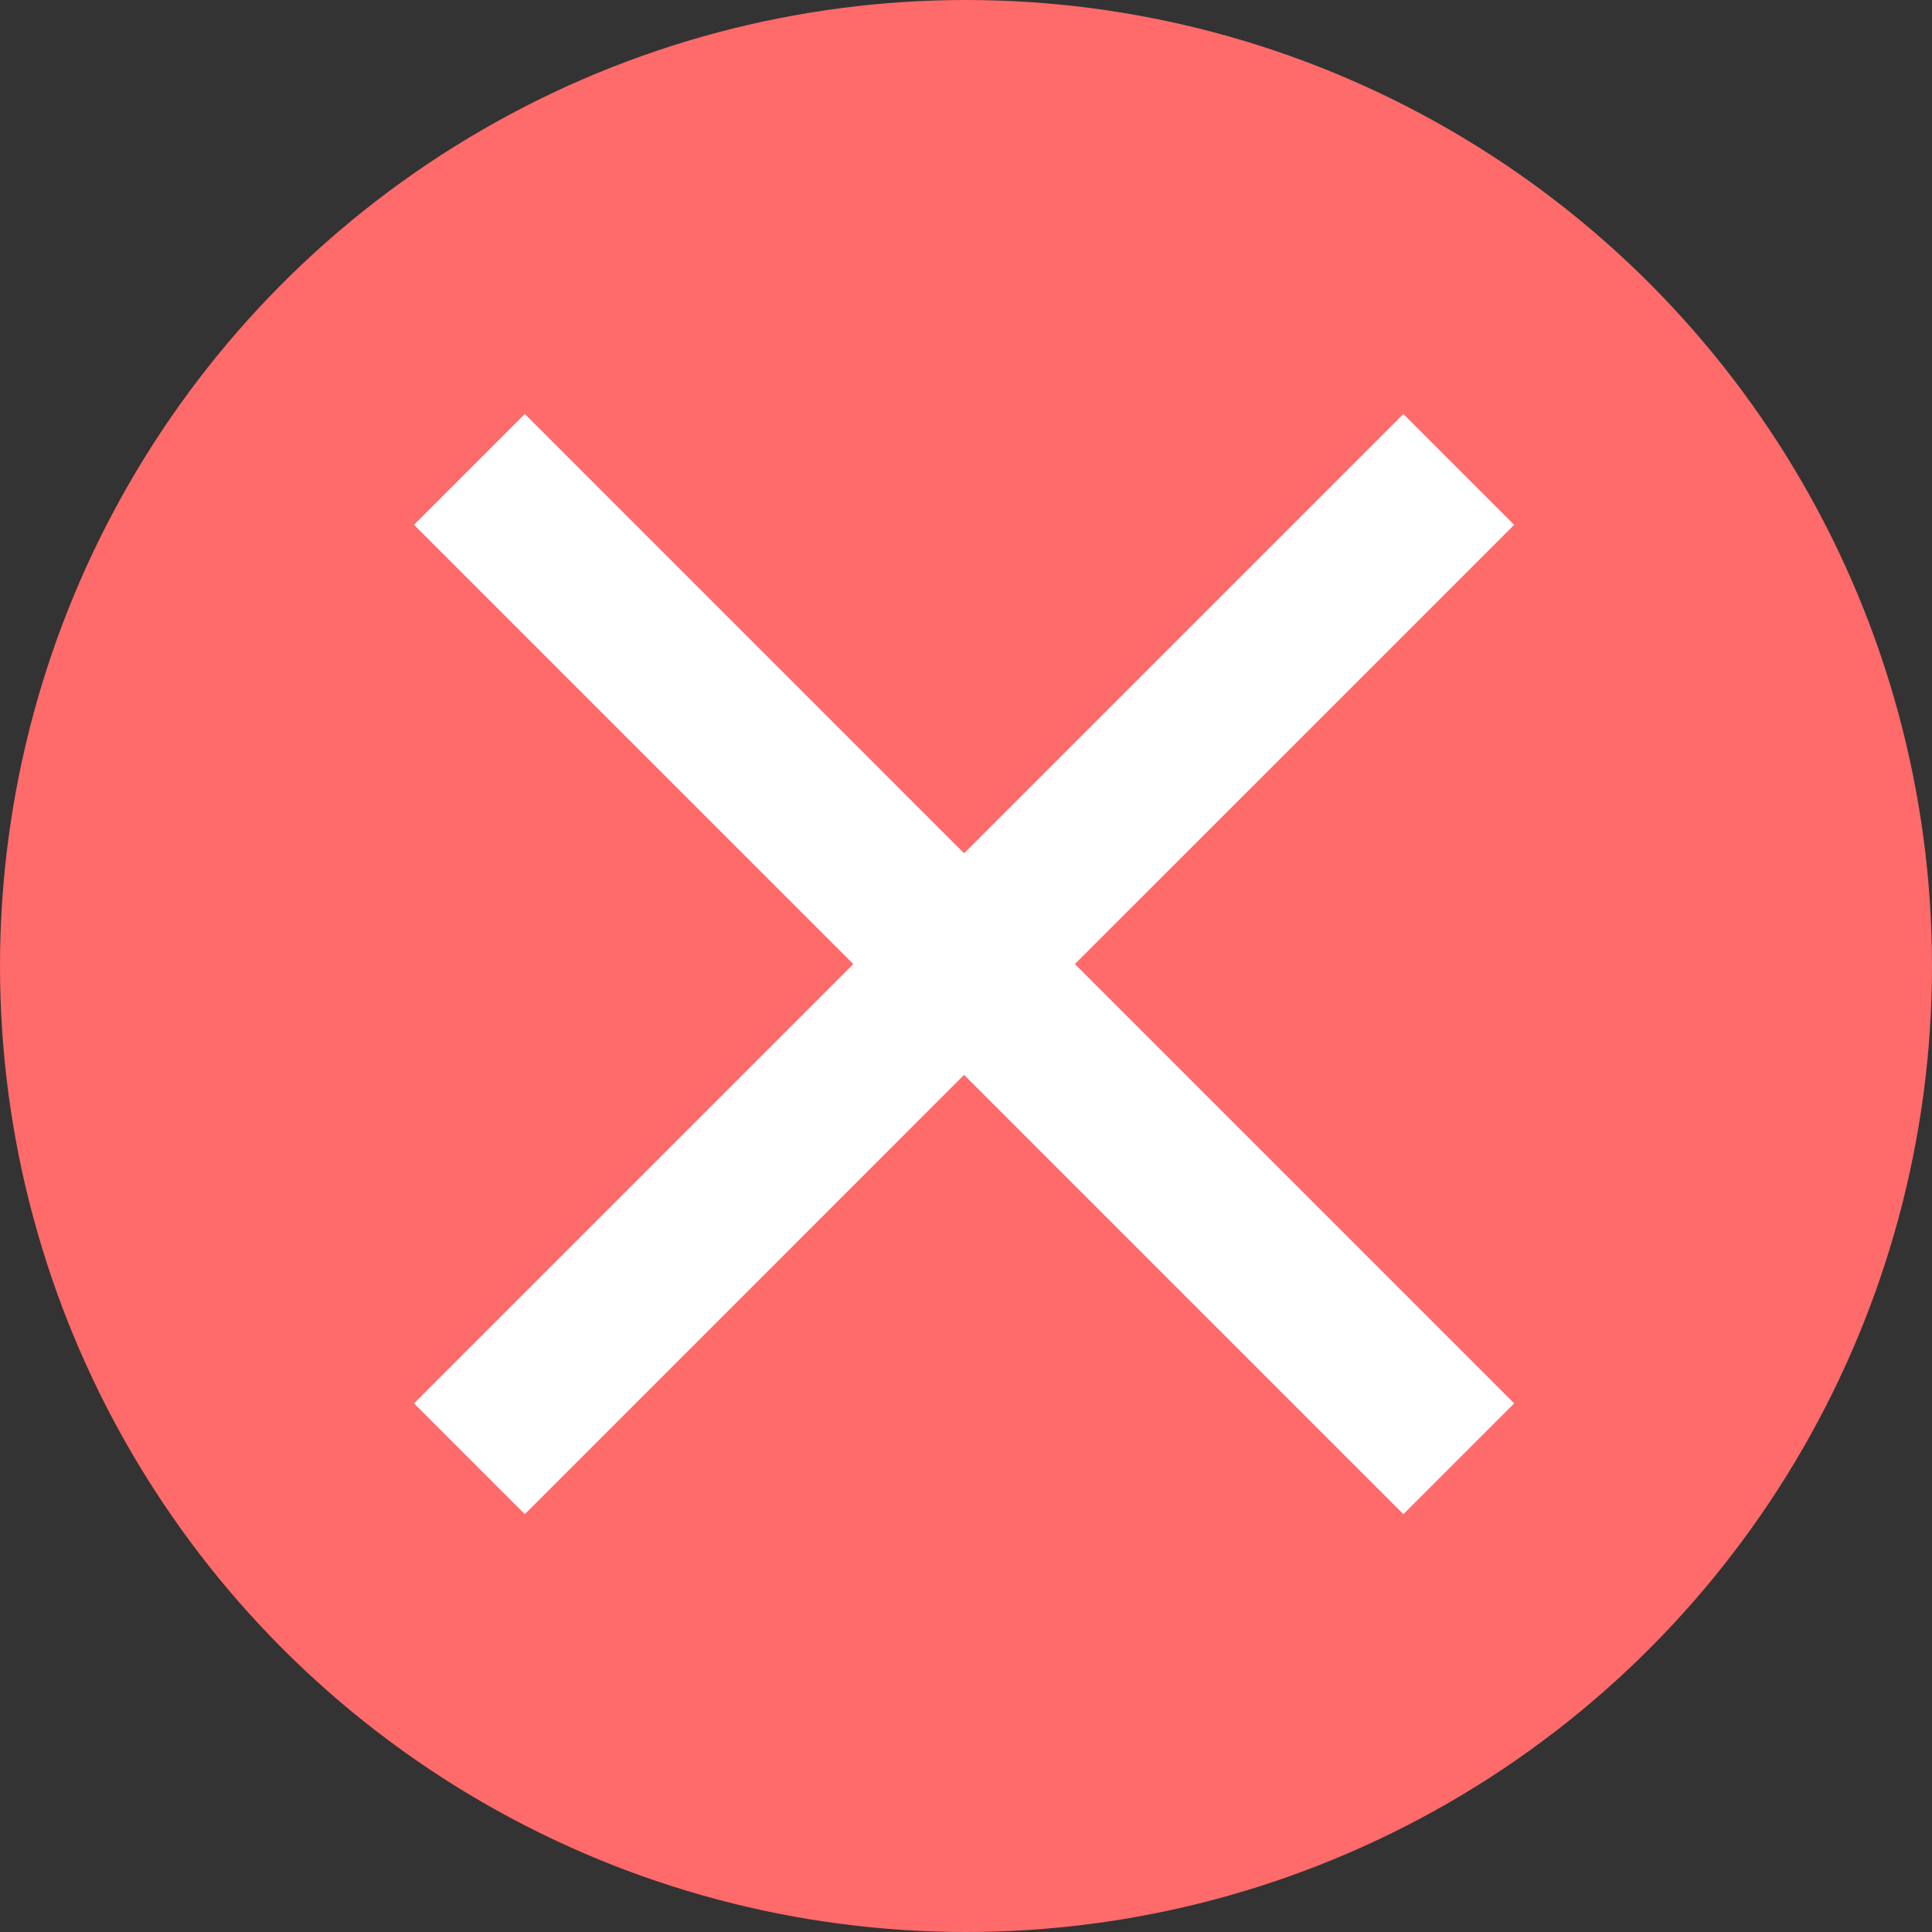
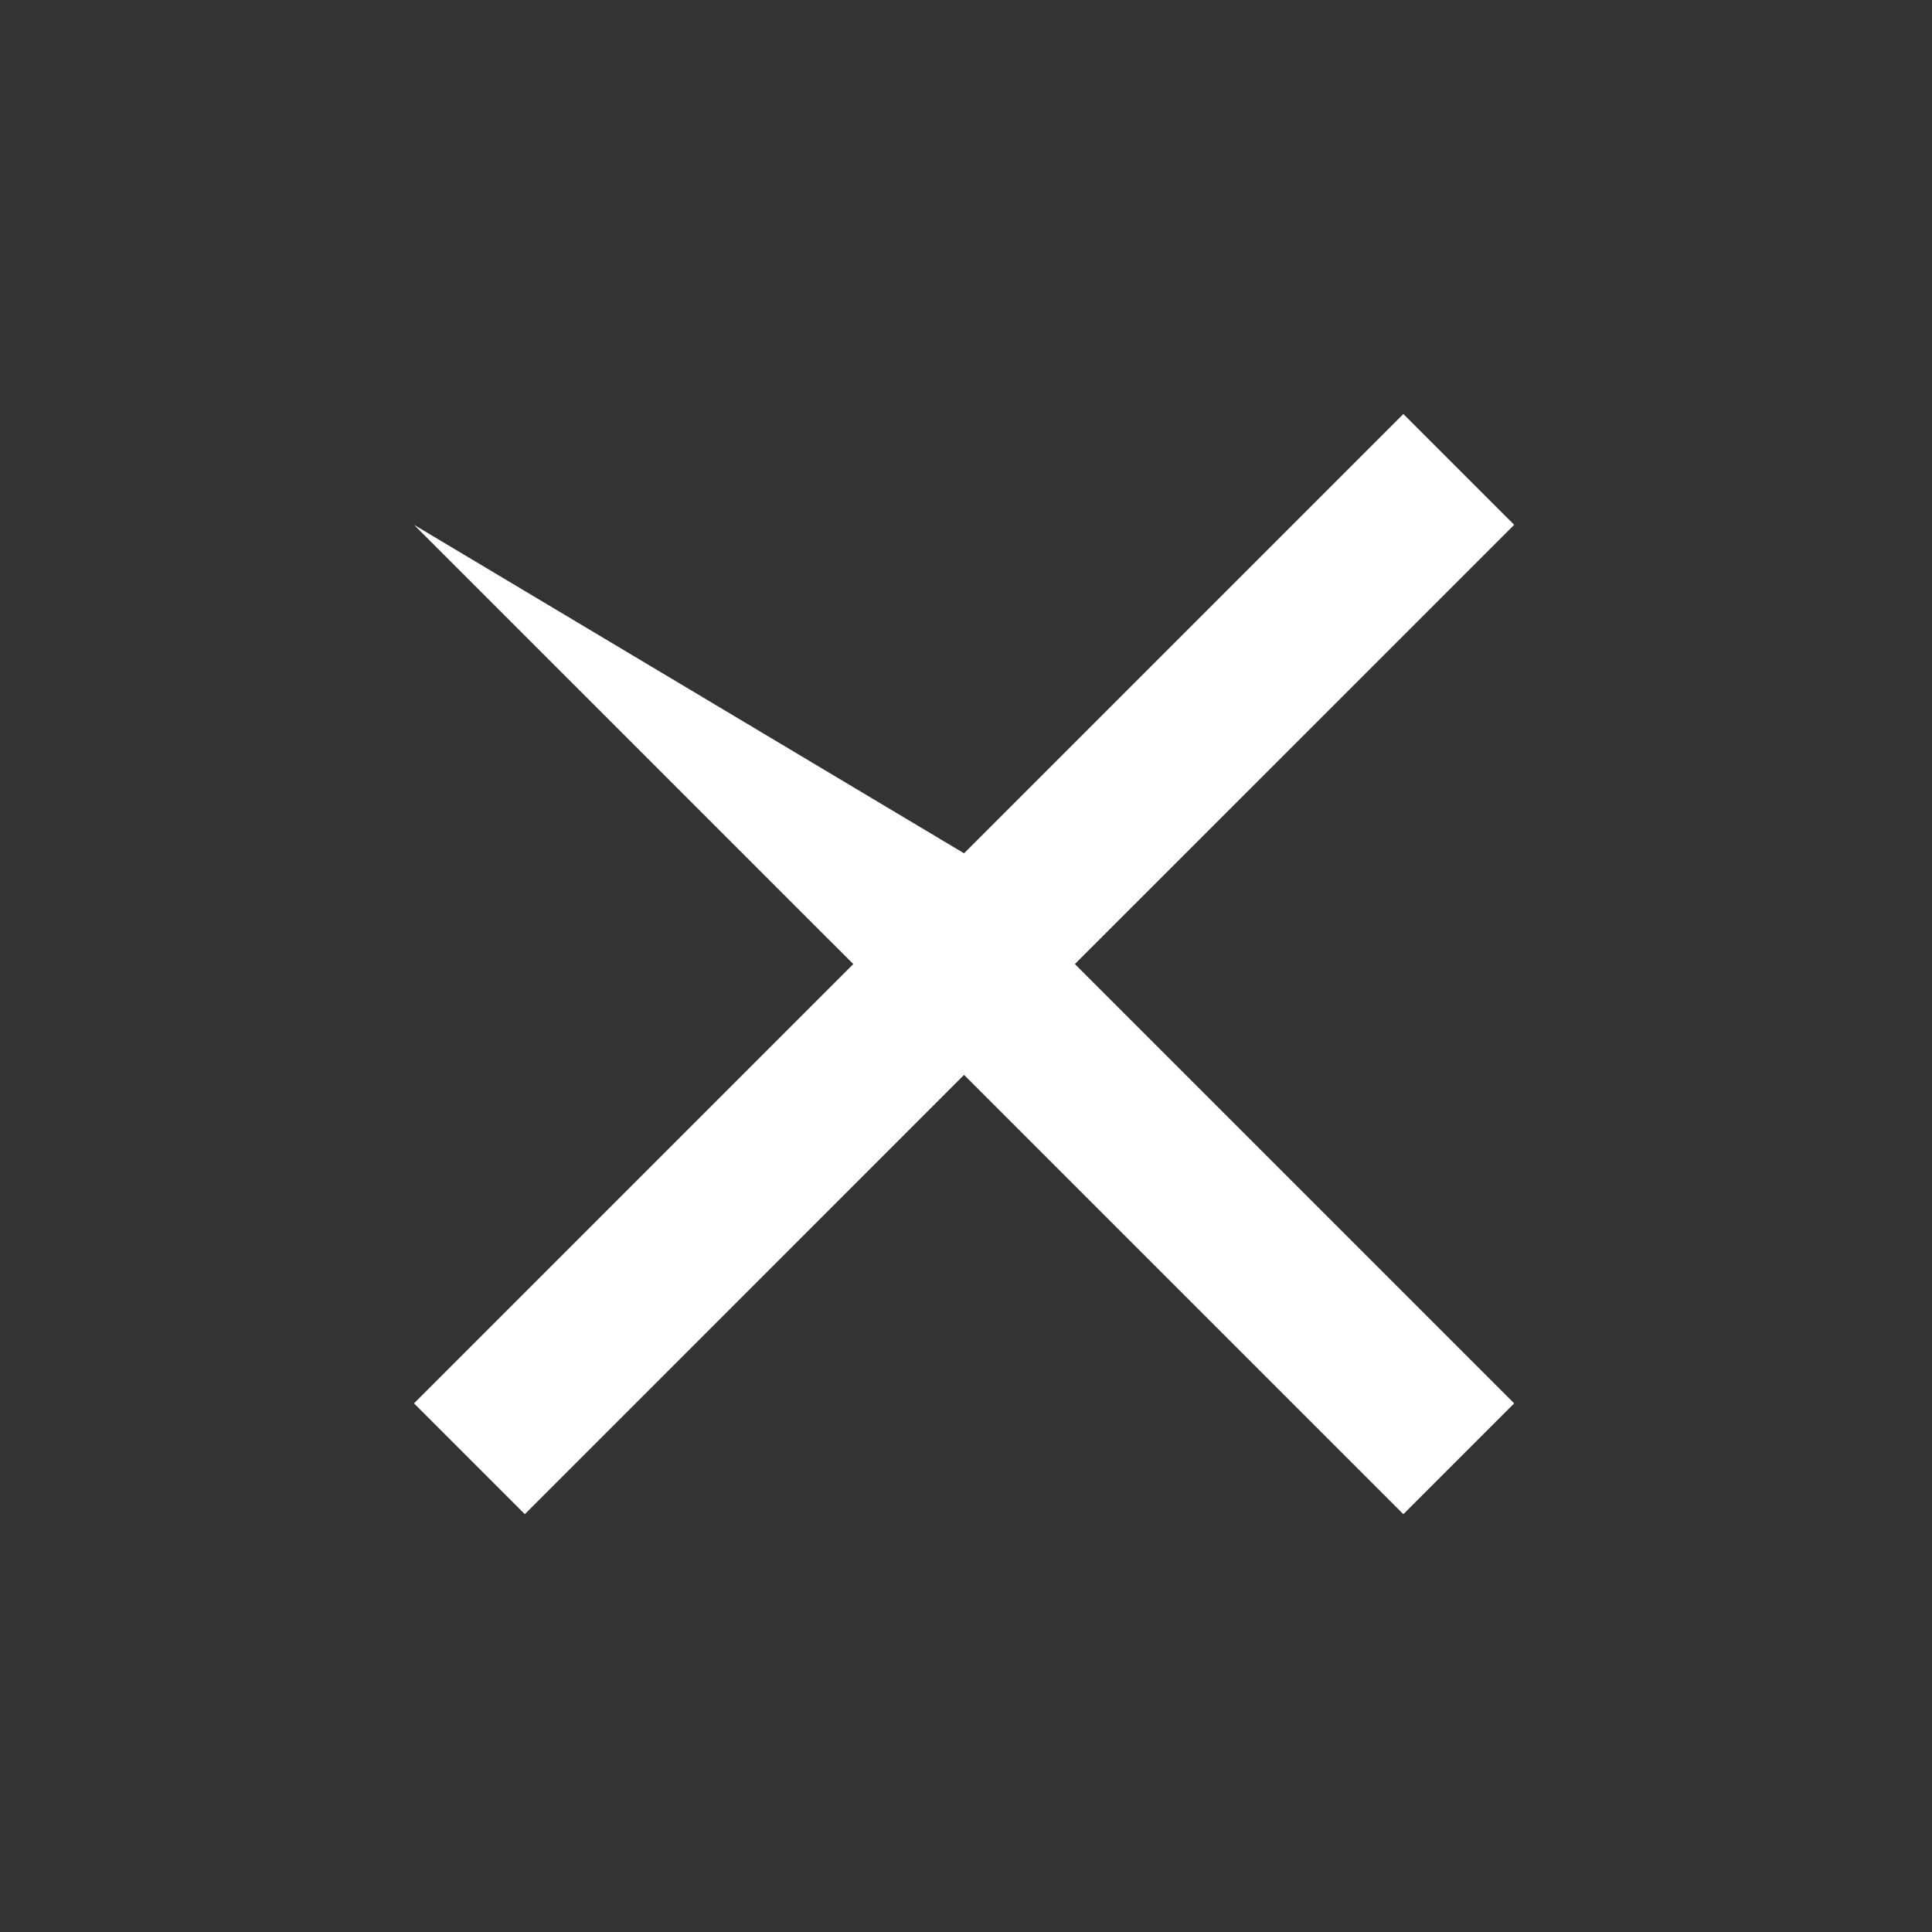
<svg xmlns="http://www.w3.org/2000/svg" width="42" height="42" viewBox="0 0 42 42" fill="none">
  <rect x="0" y="0" width="42" height="42" fill="#333333" stroke="none" />
-   <circle r="21" transform="matrix(-1 0 0 1 21 21)" fill="#FF6A6A" />
-   <path d="M32.917 11.409L30.508 9L20.958 18.55L11.409 9L9 11.409L18.55 20.958L9 30.508L11.409 32.917L20.958 23.367L30.508 32.917L32.917 30.508L23.367 20.958L32.917 11.409Z" fill="white" />
+   <path d="M32.917 11.409L30.508 9L20.958 18.55L9 11.409L18.55 20.958L9 30.508L11.409 32.917L20.958 23.367L30.508 32.917L32.917 30.508L23.367 20.958L32.917 11.409Z" fill="white" />
</svg>